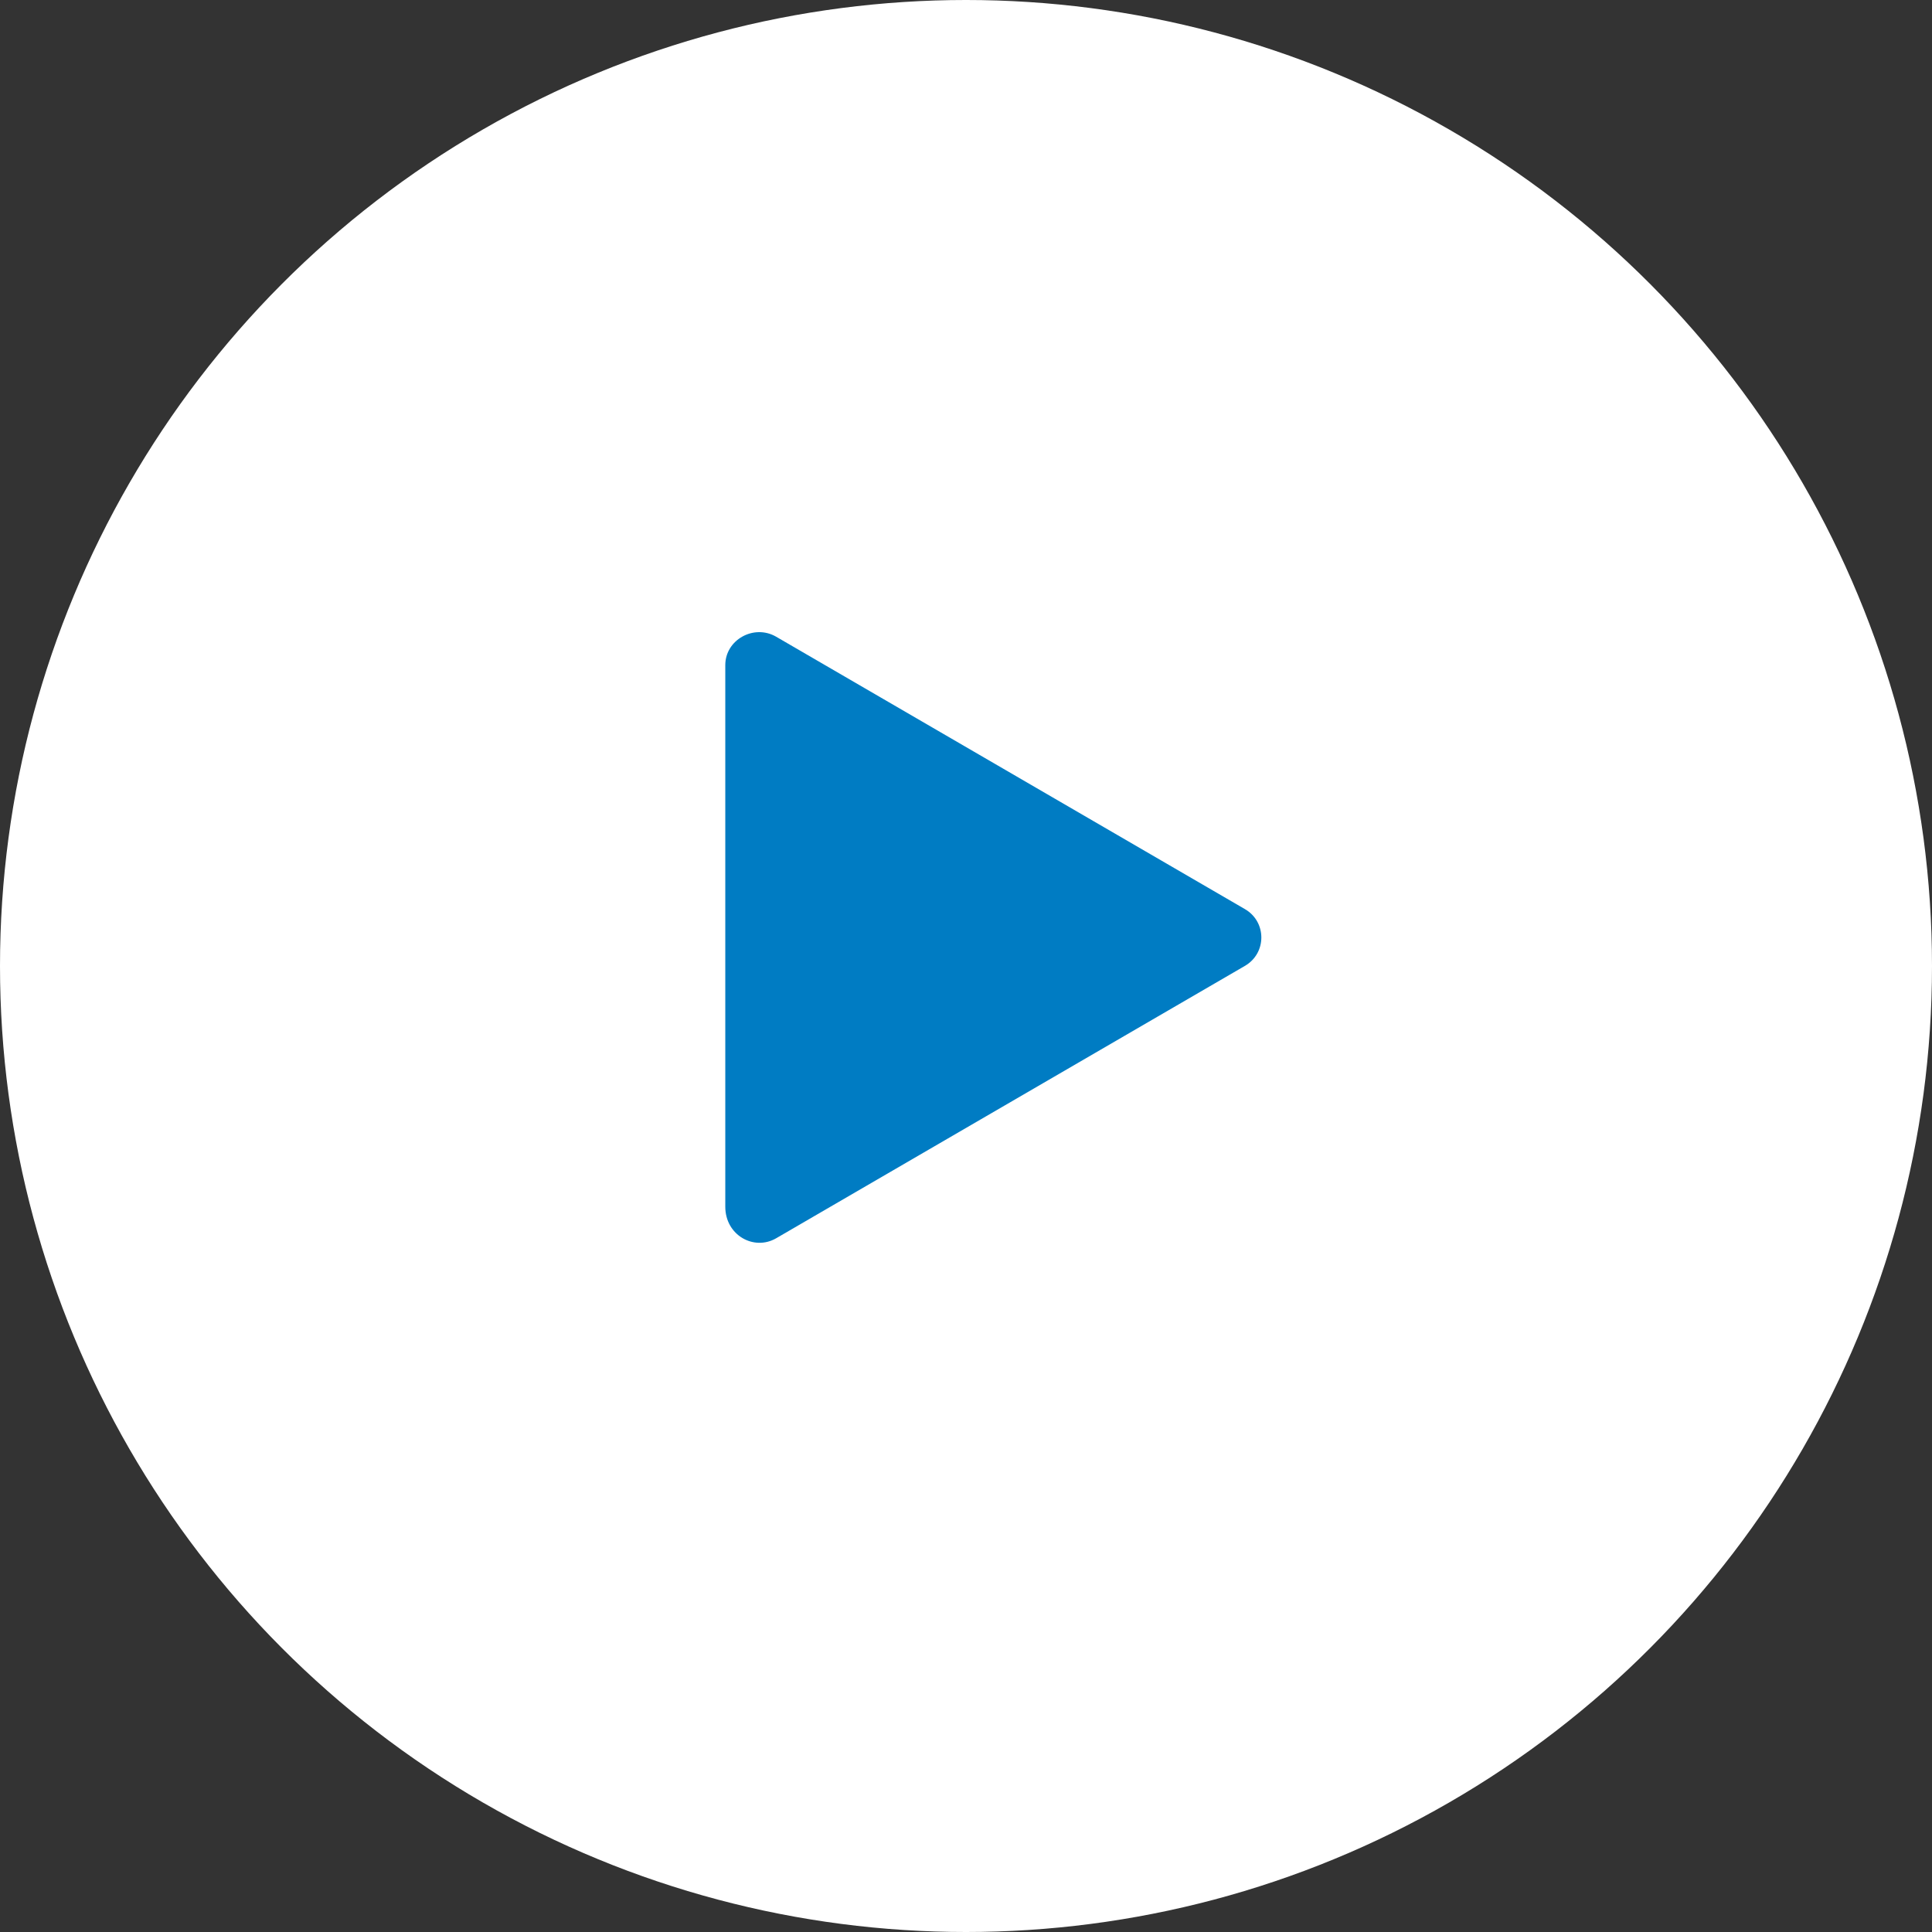
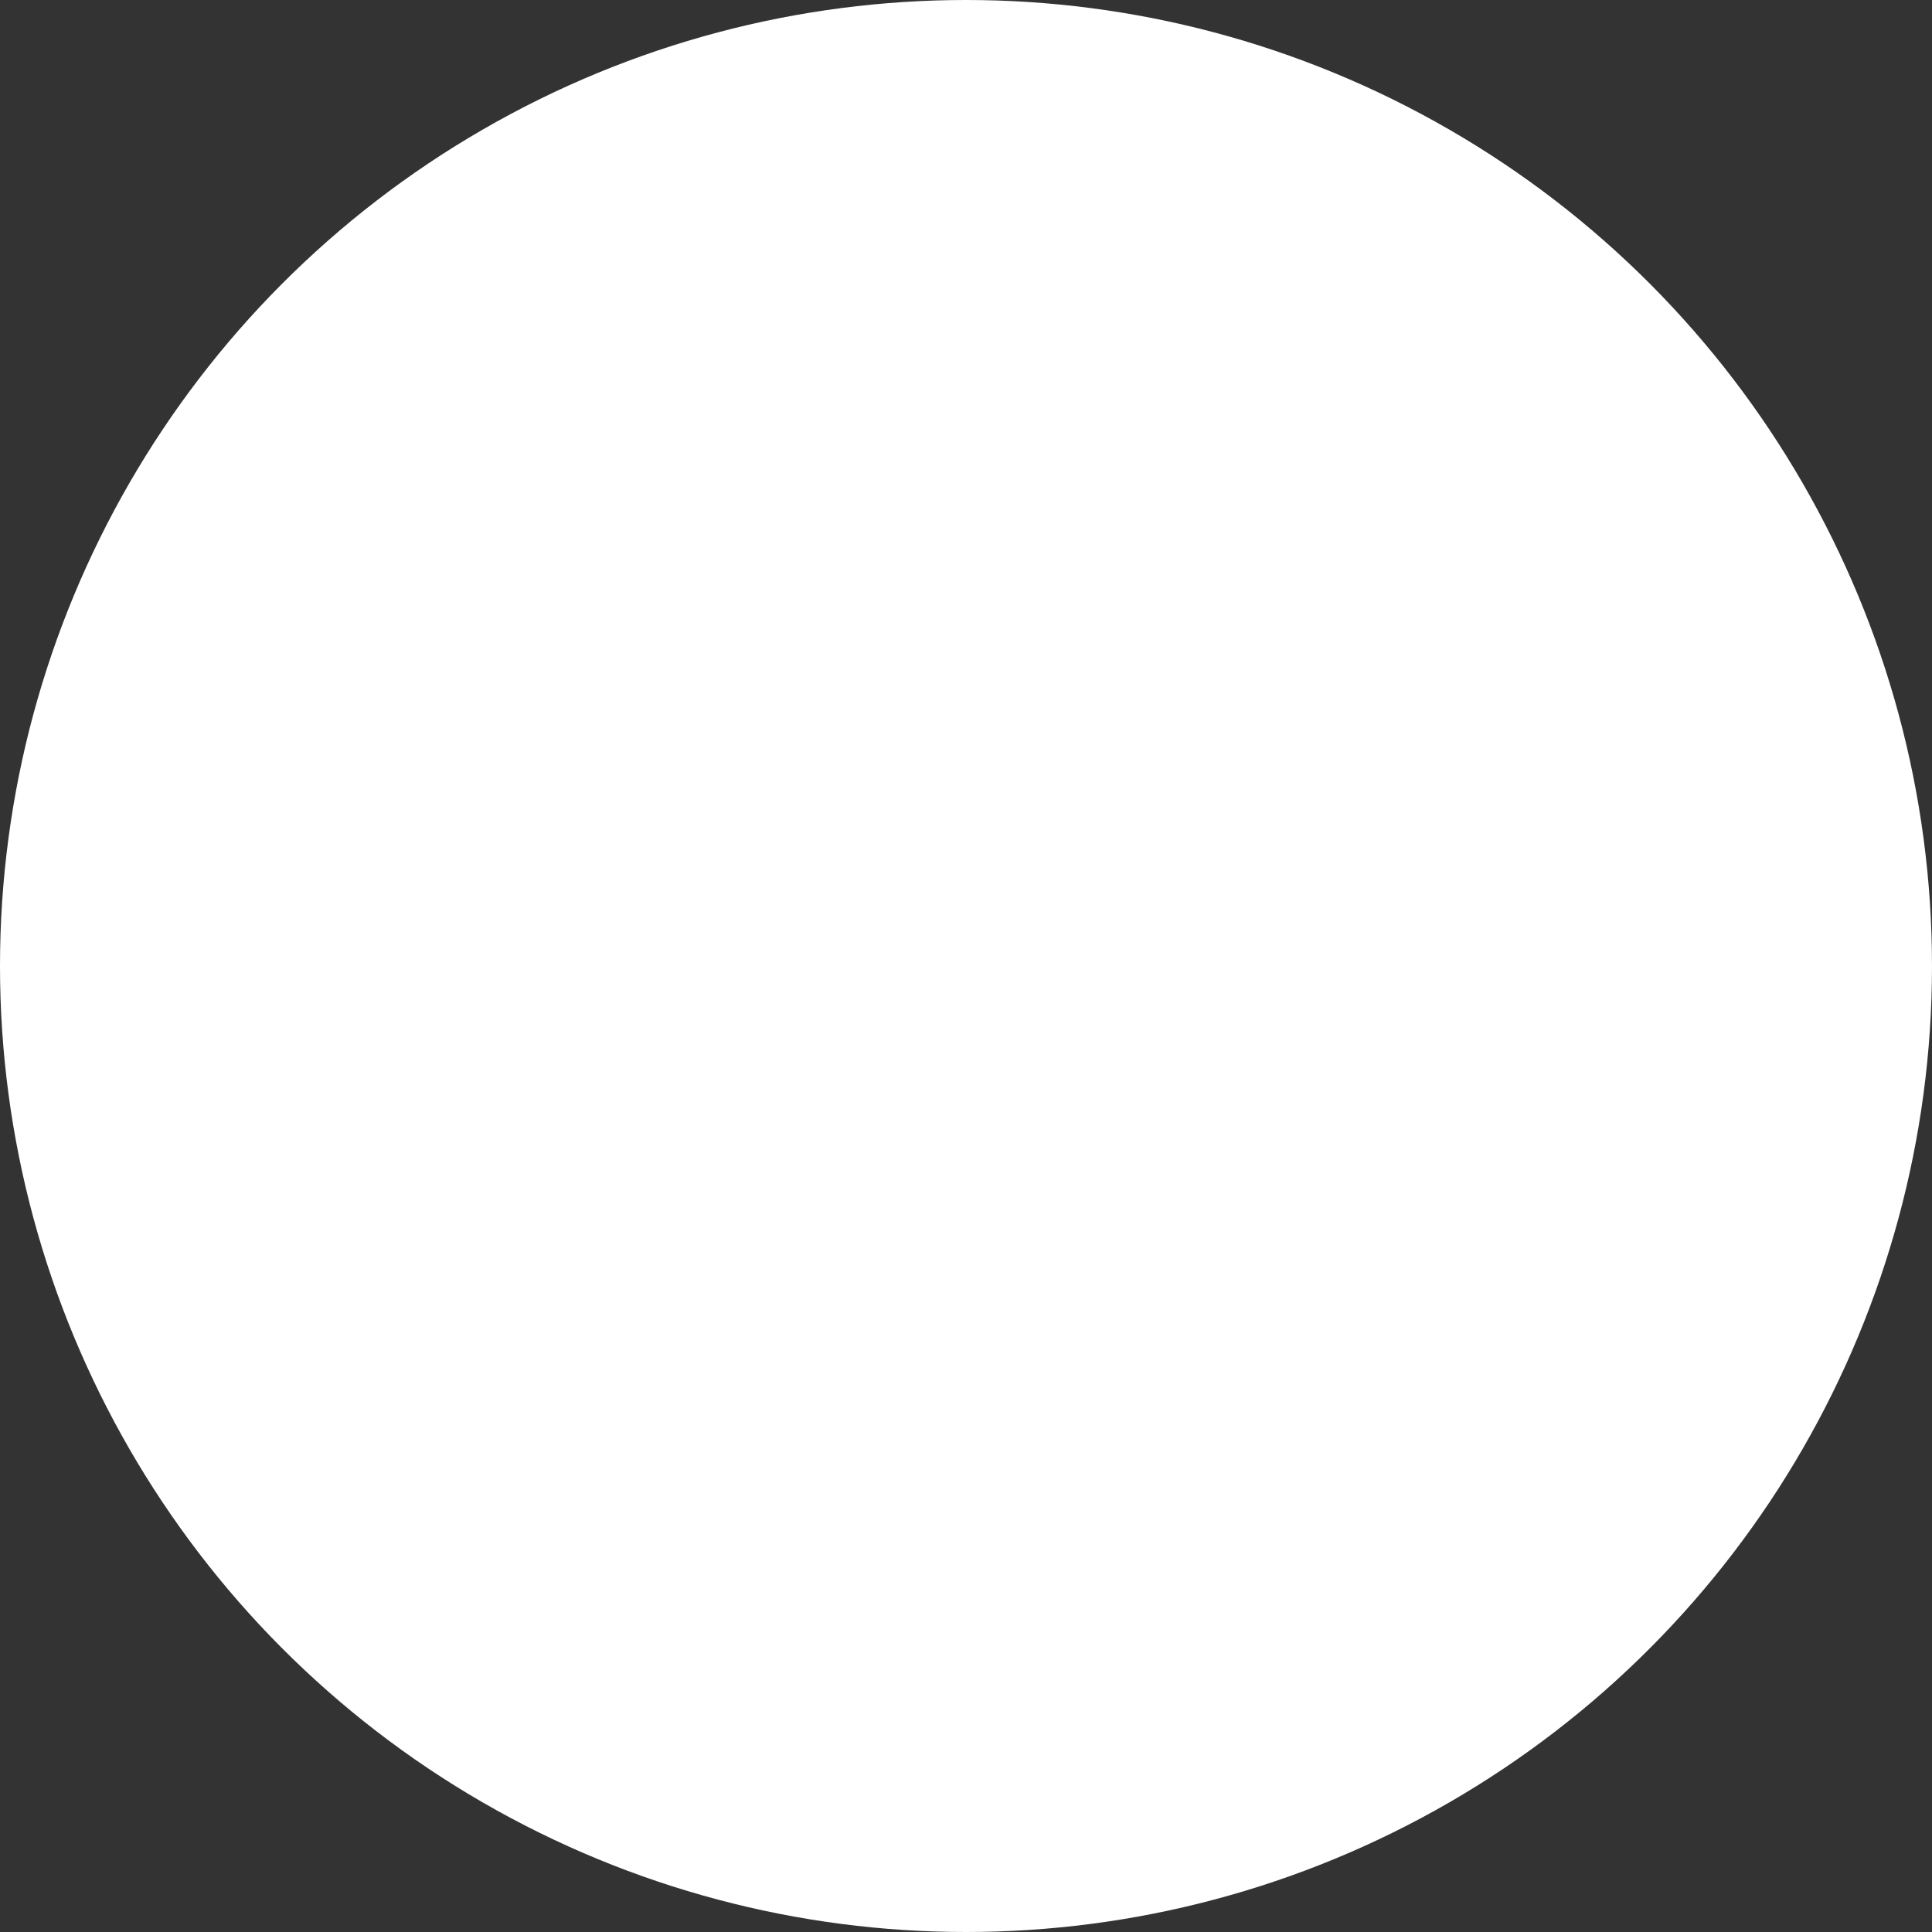
<svg xmlns="http://www.w3.org/2000/svg" width="61" height="61" version="1.1" id="Layer_1" x="0px" y="0px" viewBox="0 0 61 61" style="enable-background:new 0 0 61 61;" xml:space="preserve">
  <rect x="0" y="0" width="61" height="61" fill="#333333" stroke="none" />
  <style type="text/css">
	.st0{fill:#FFFFFF;}
	.st1{fill:#007CC3;}
</style>
  <circle class="st0" cx="30.5" cy="30.5" r="30.5" />
-   <path class="st1" d="M24.5,39.1l14.8-8.6c0.7-0.4,0.7-1.4,0-1.8l-14.8-8.6c-0.7-0.4-1.6,0.1-1.6,0.9v17.1  C22.9,39,23.8,39.5,24.5,39.1" />
</svg>